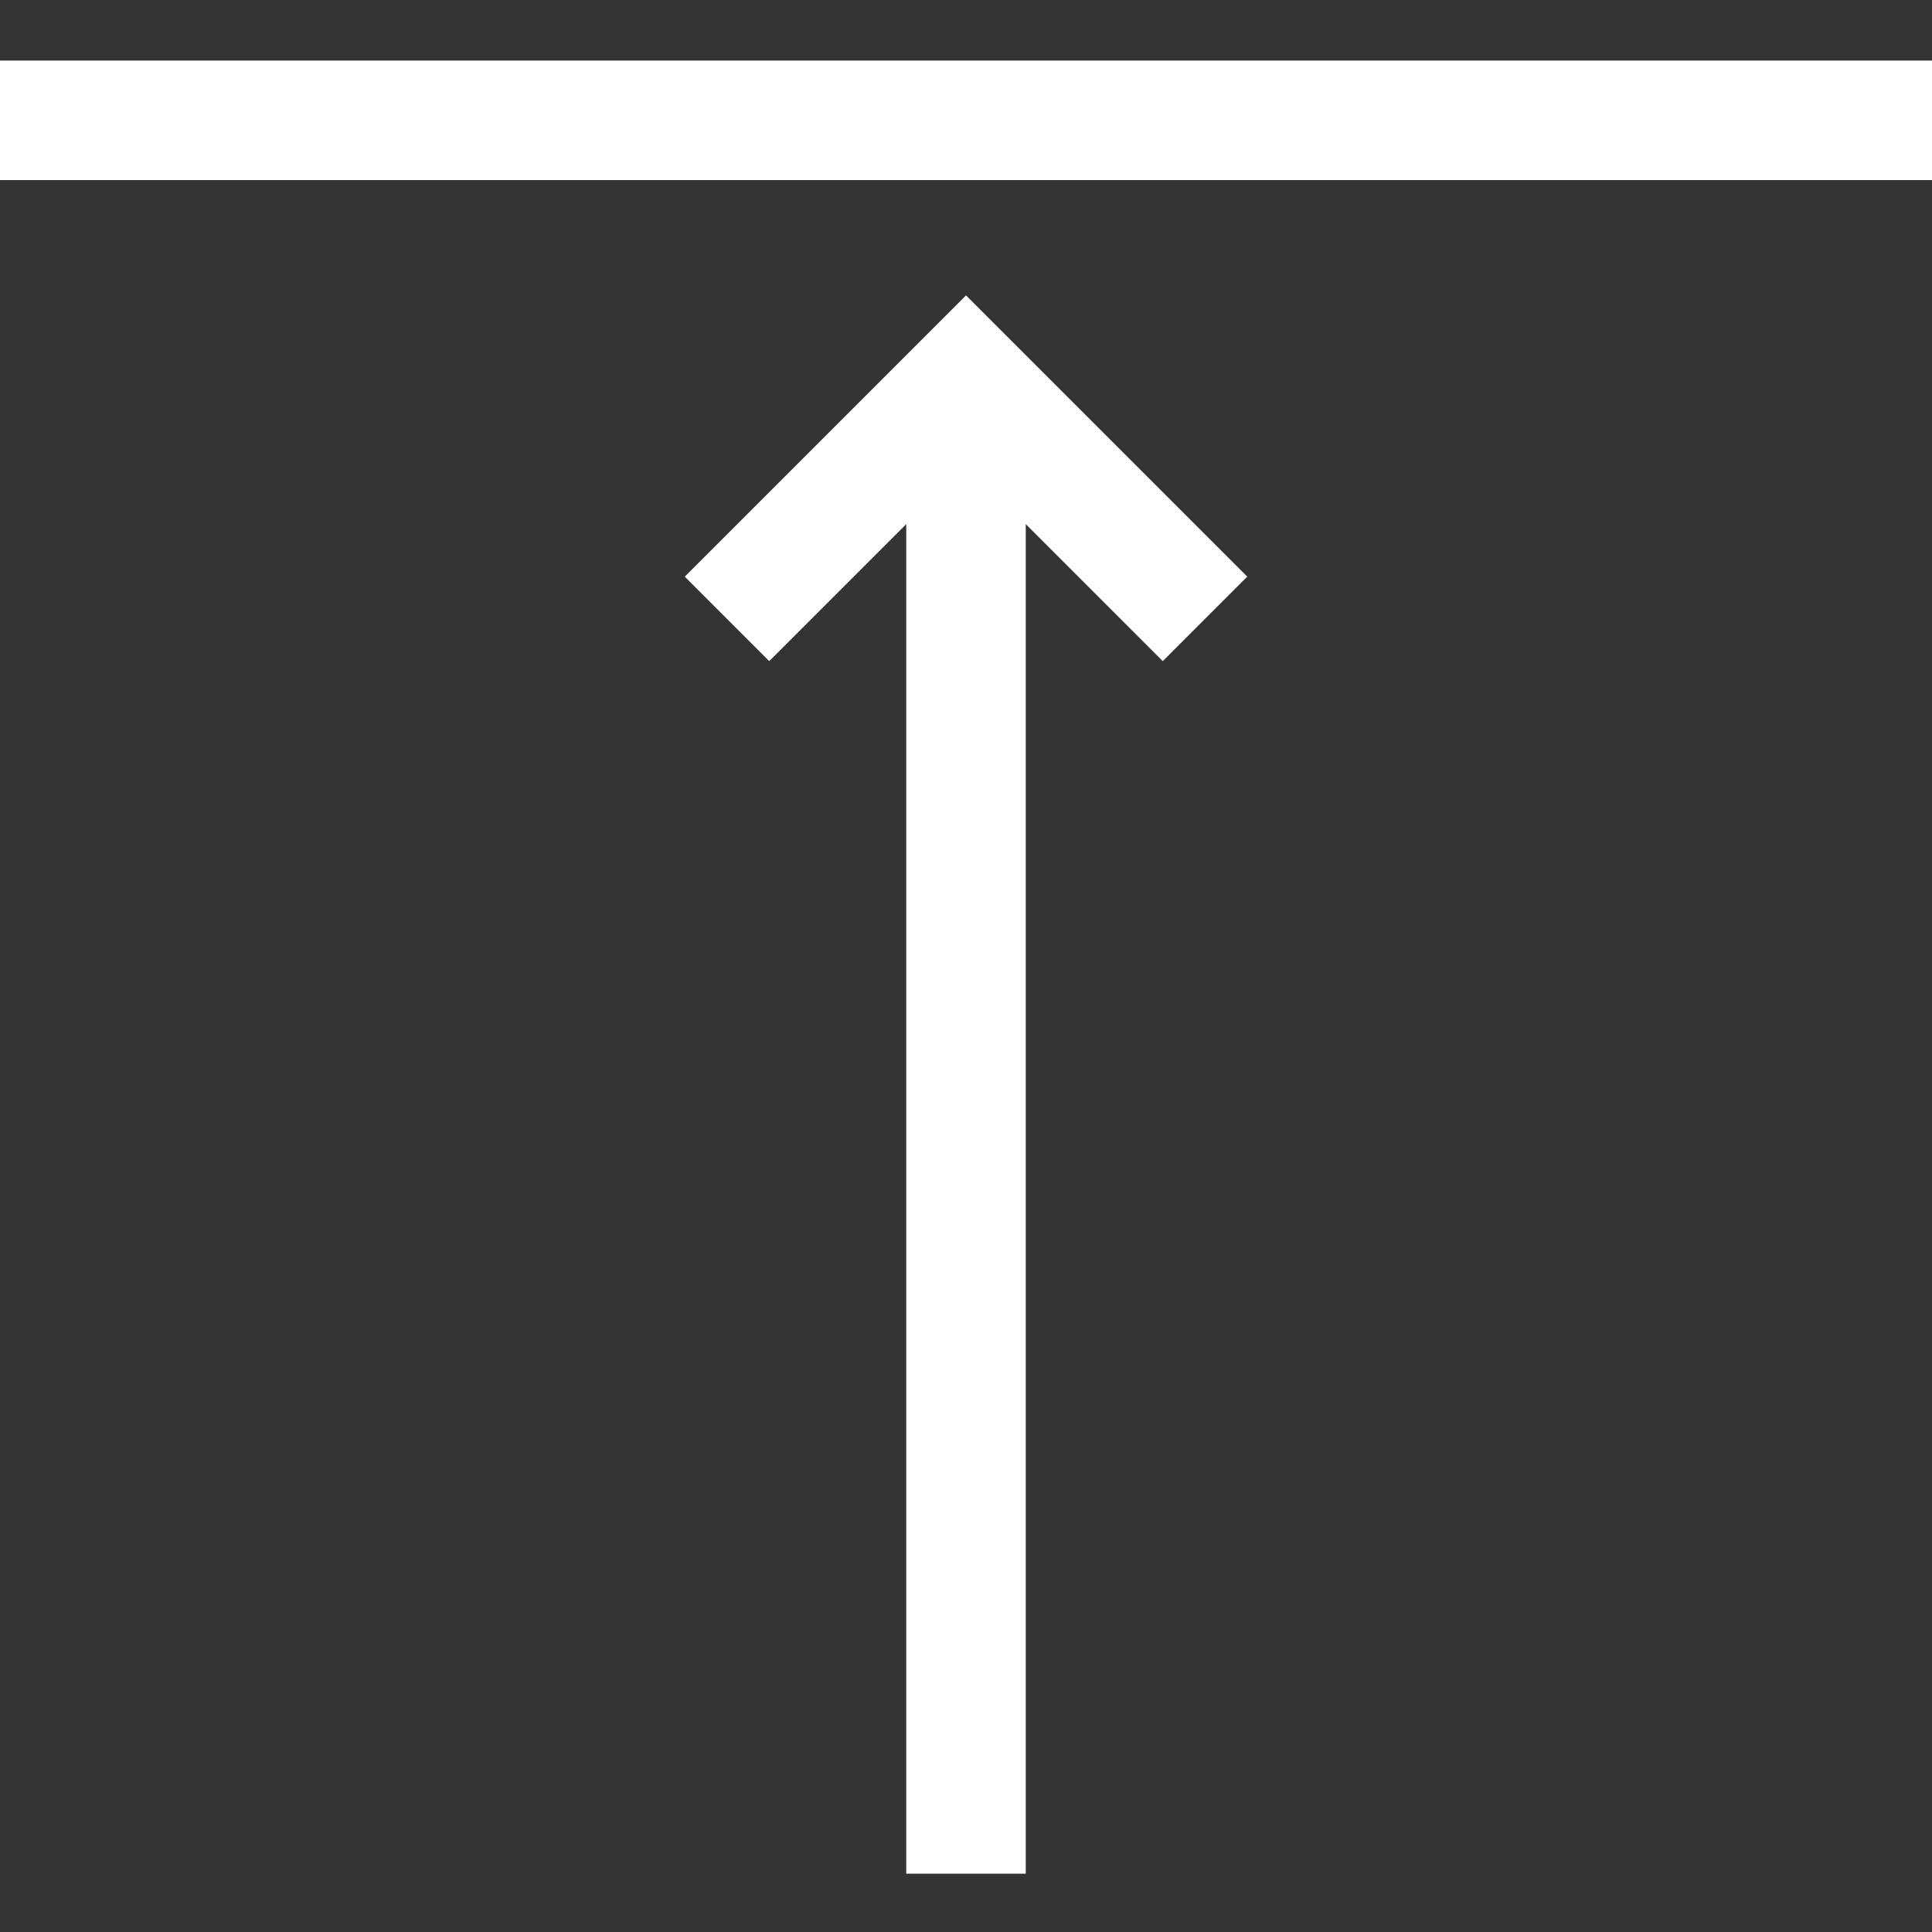
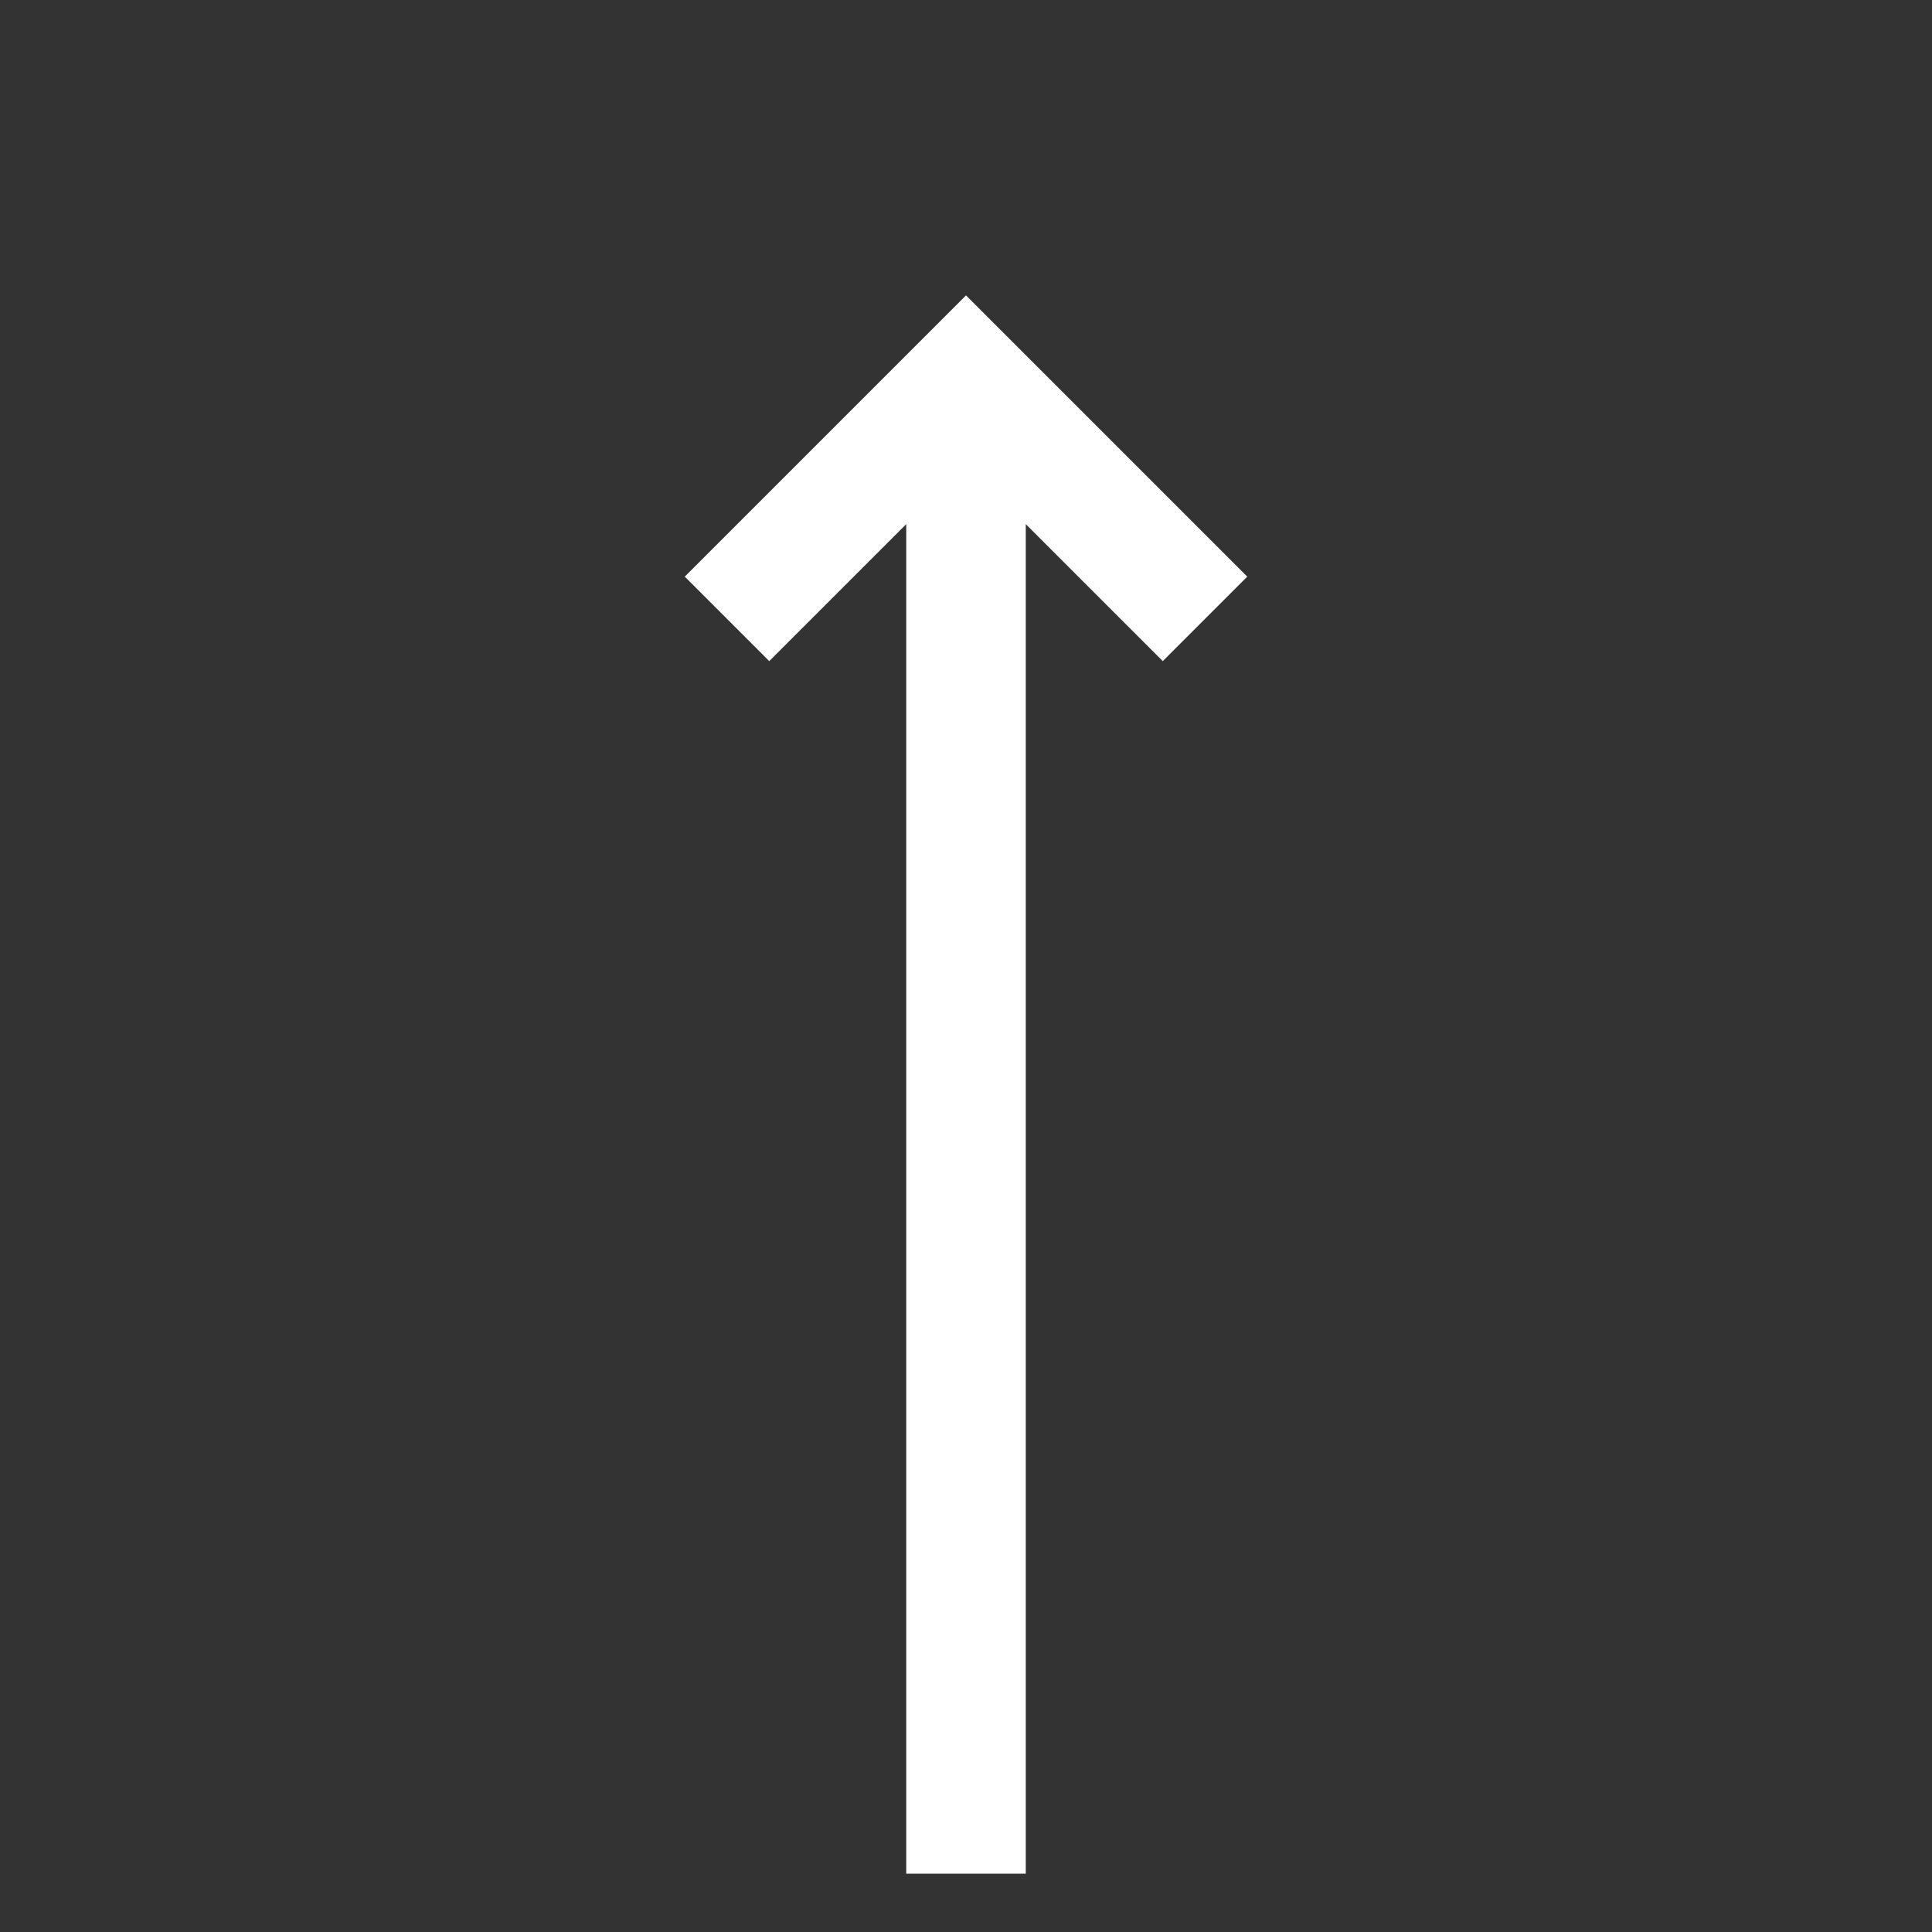
<svg xmlns="http://www.w3.org/2000/svg" version="1.1" id="Layer_1" x="0px" y="0px" width="512px" height="512px" viewBox="0 0 512 512" enable-background="new 0 0 512 512" xml:space="preserve">
  <rect x="0" y="0" width="512" height="512" fill="#333333" stroke="none" />
  <g>
-     <rect y="16.053" fill="#FFFFFF" width="512" height="31.671" />
    <polygon fill="#FFFFFF" points="240.165,138.901 240.165,496.548 271.835,496.548 271.835,138.901 308.144,175.208    330.537,152.814 256,78.277 181.463,152.814 203.856,175.208  " />
  </g>
</svg>